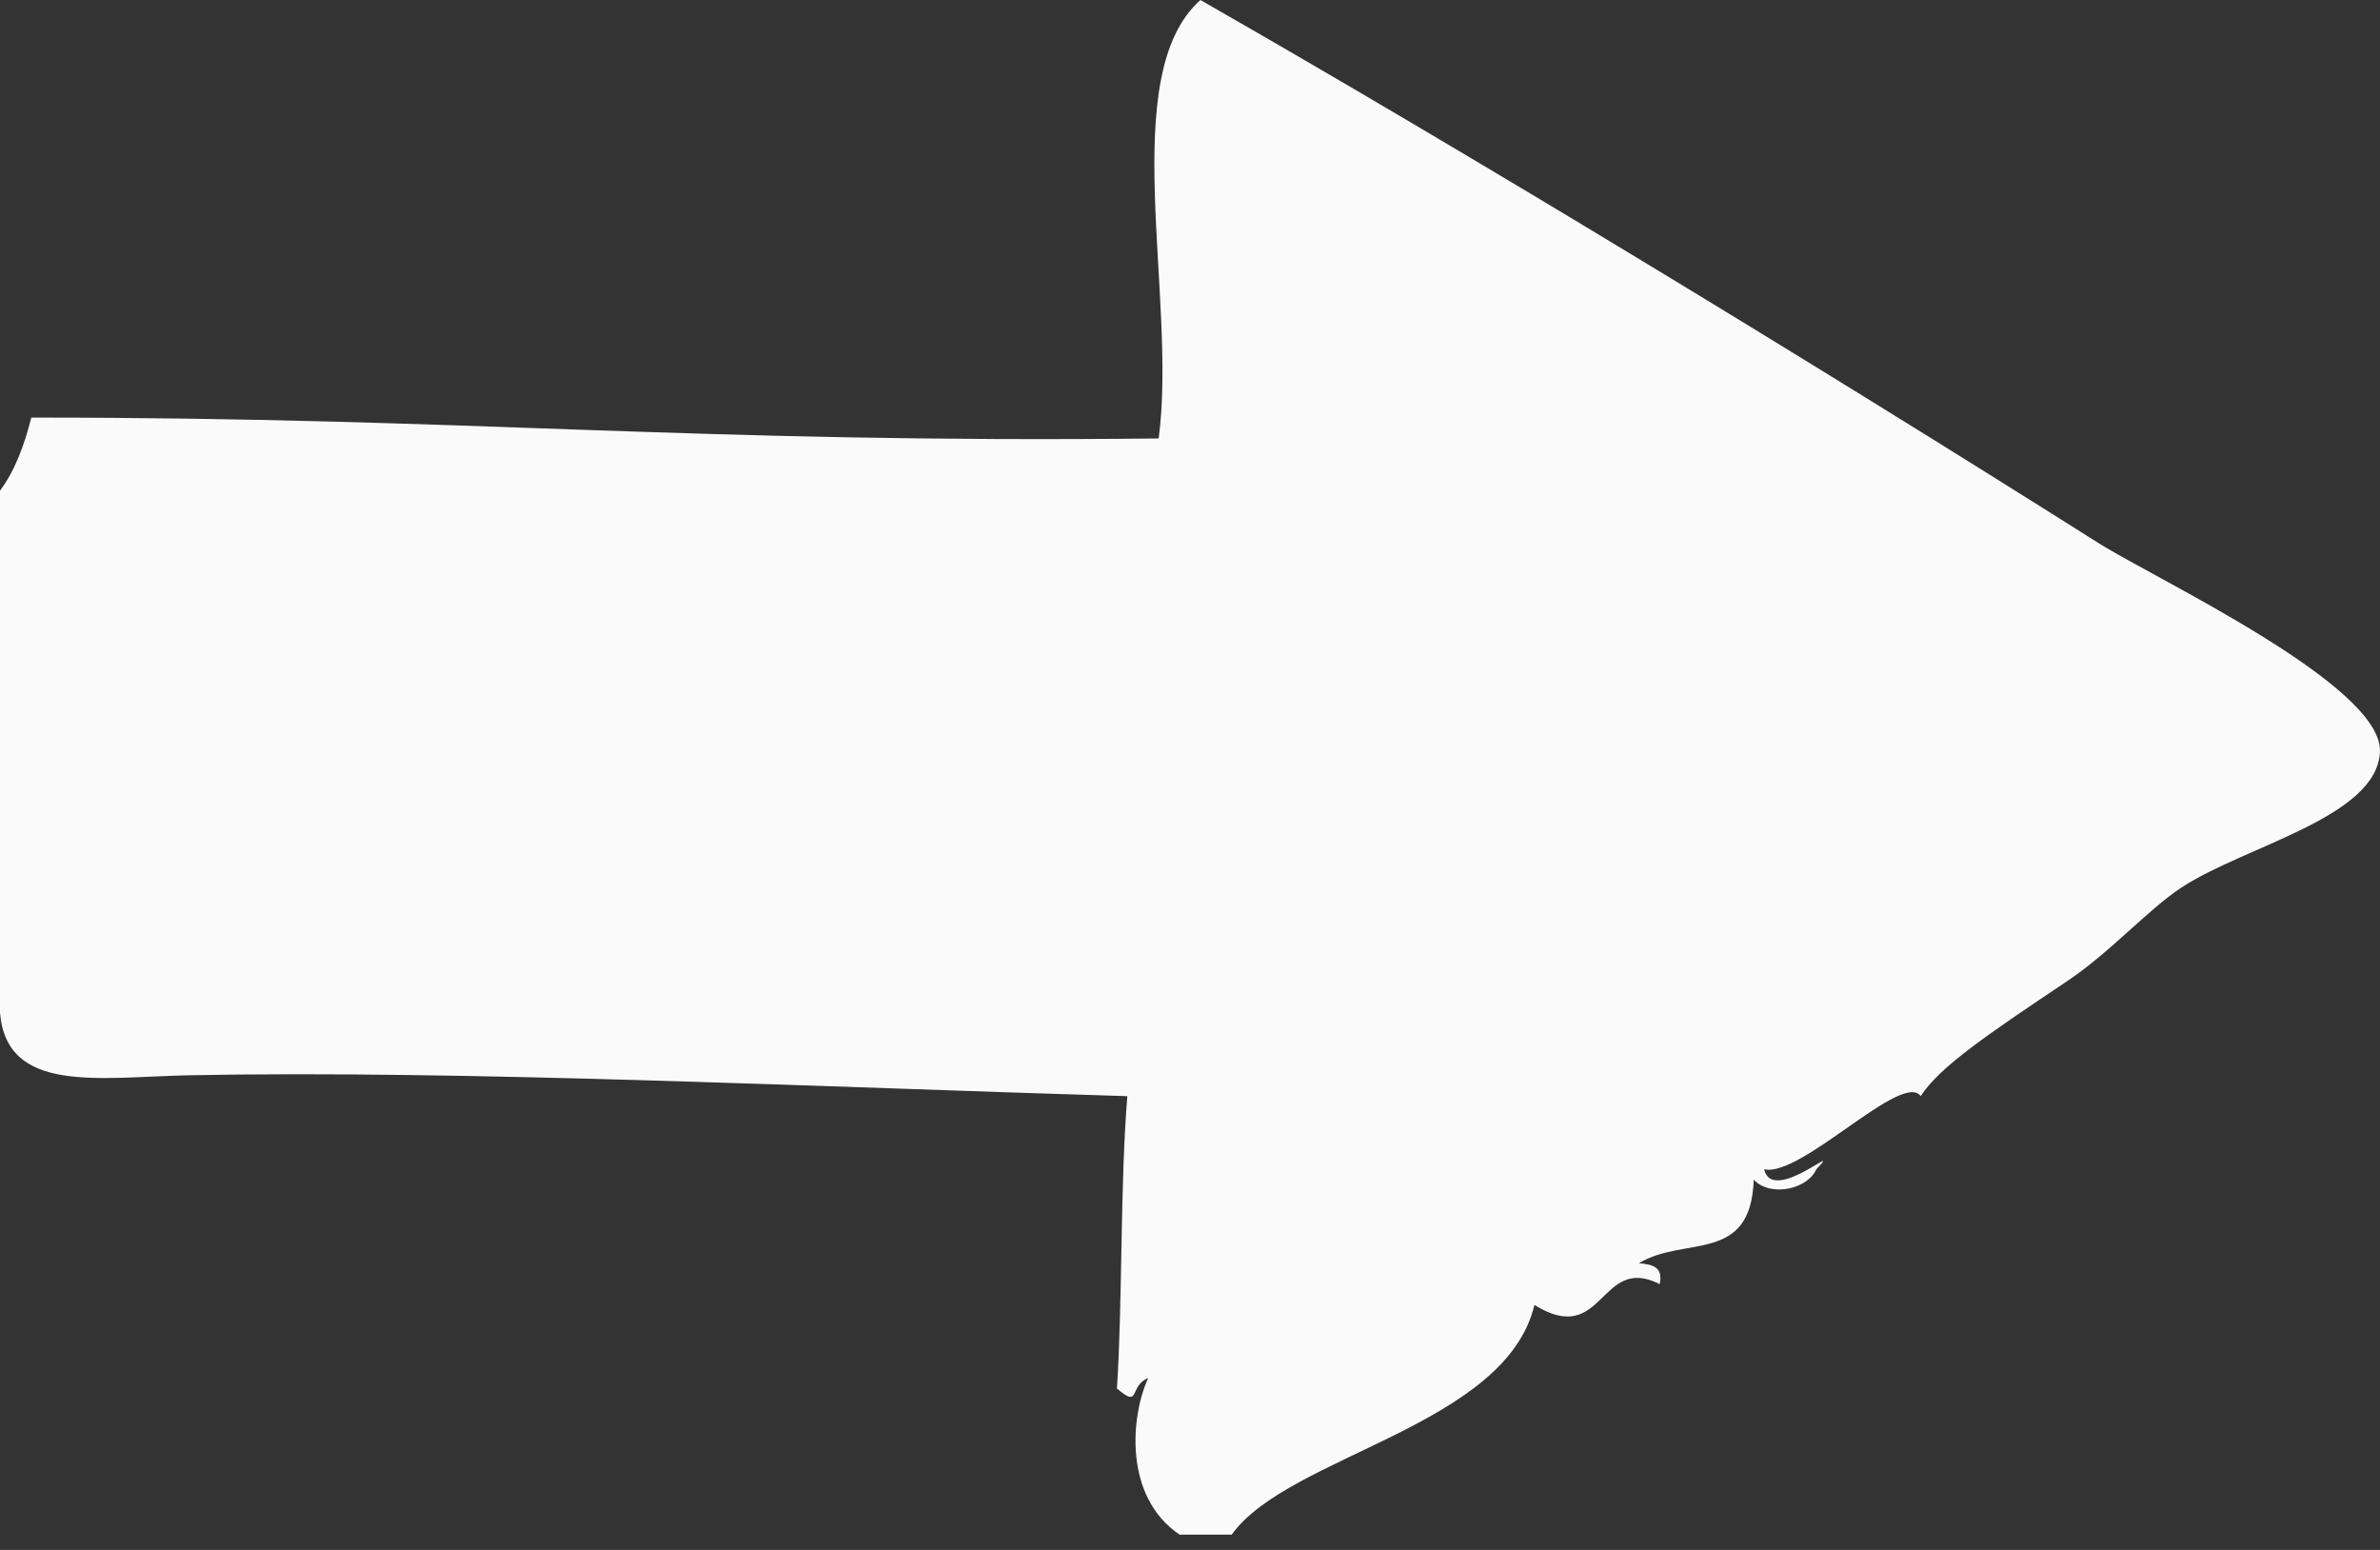
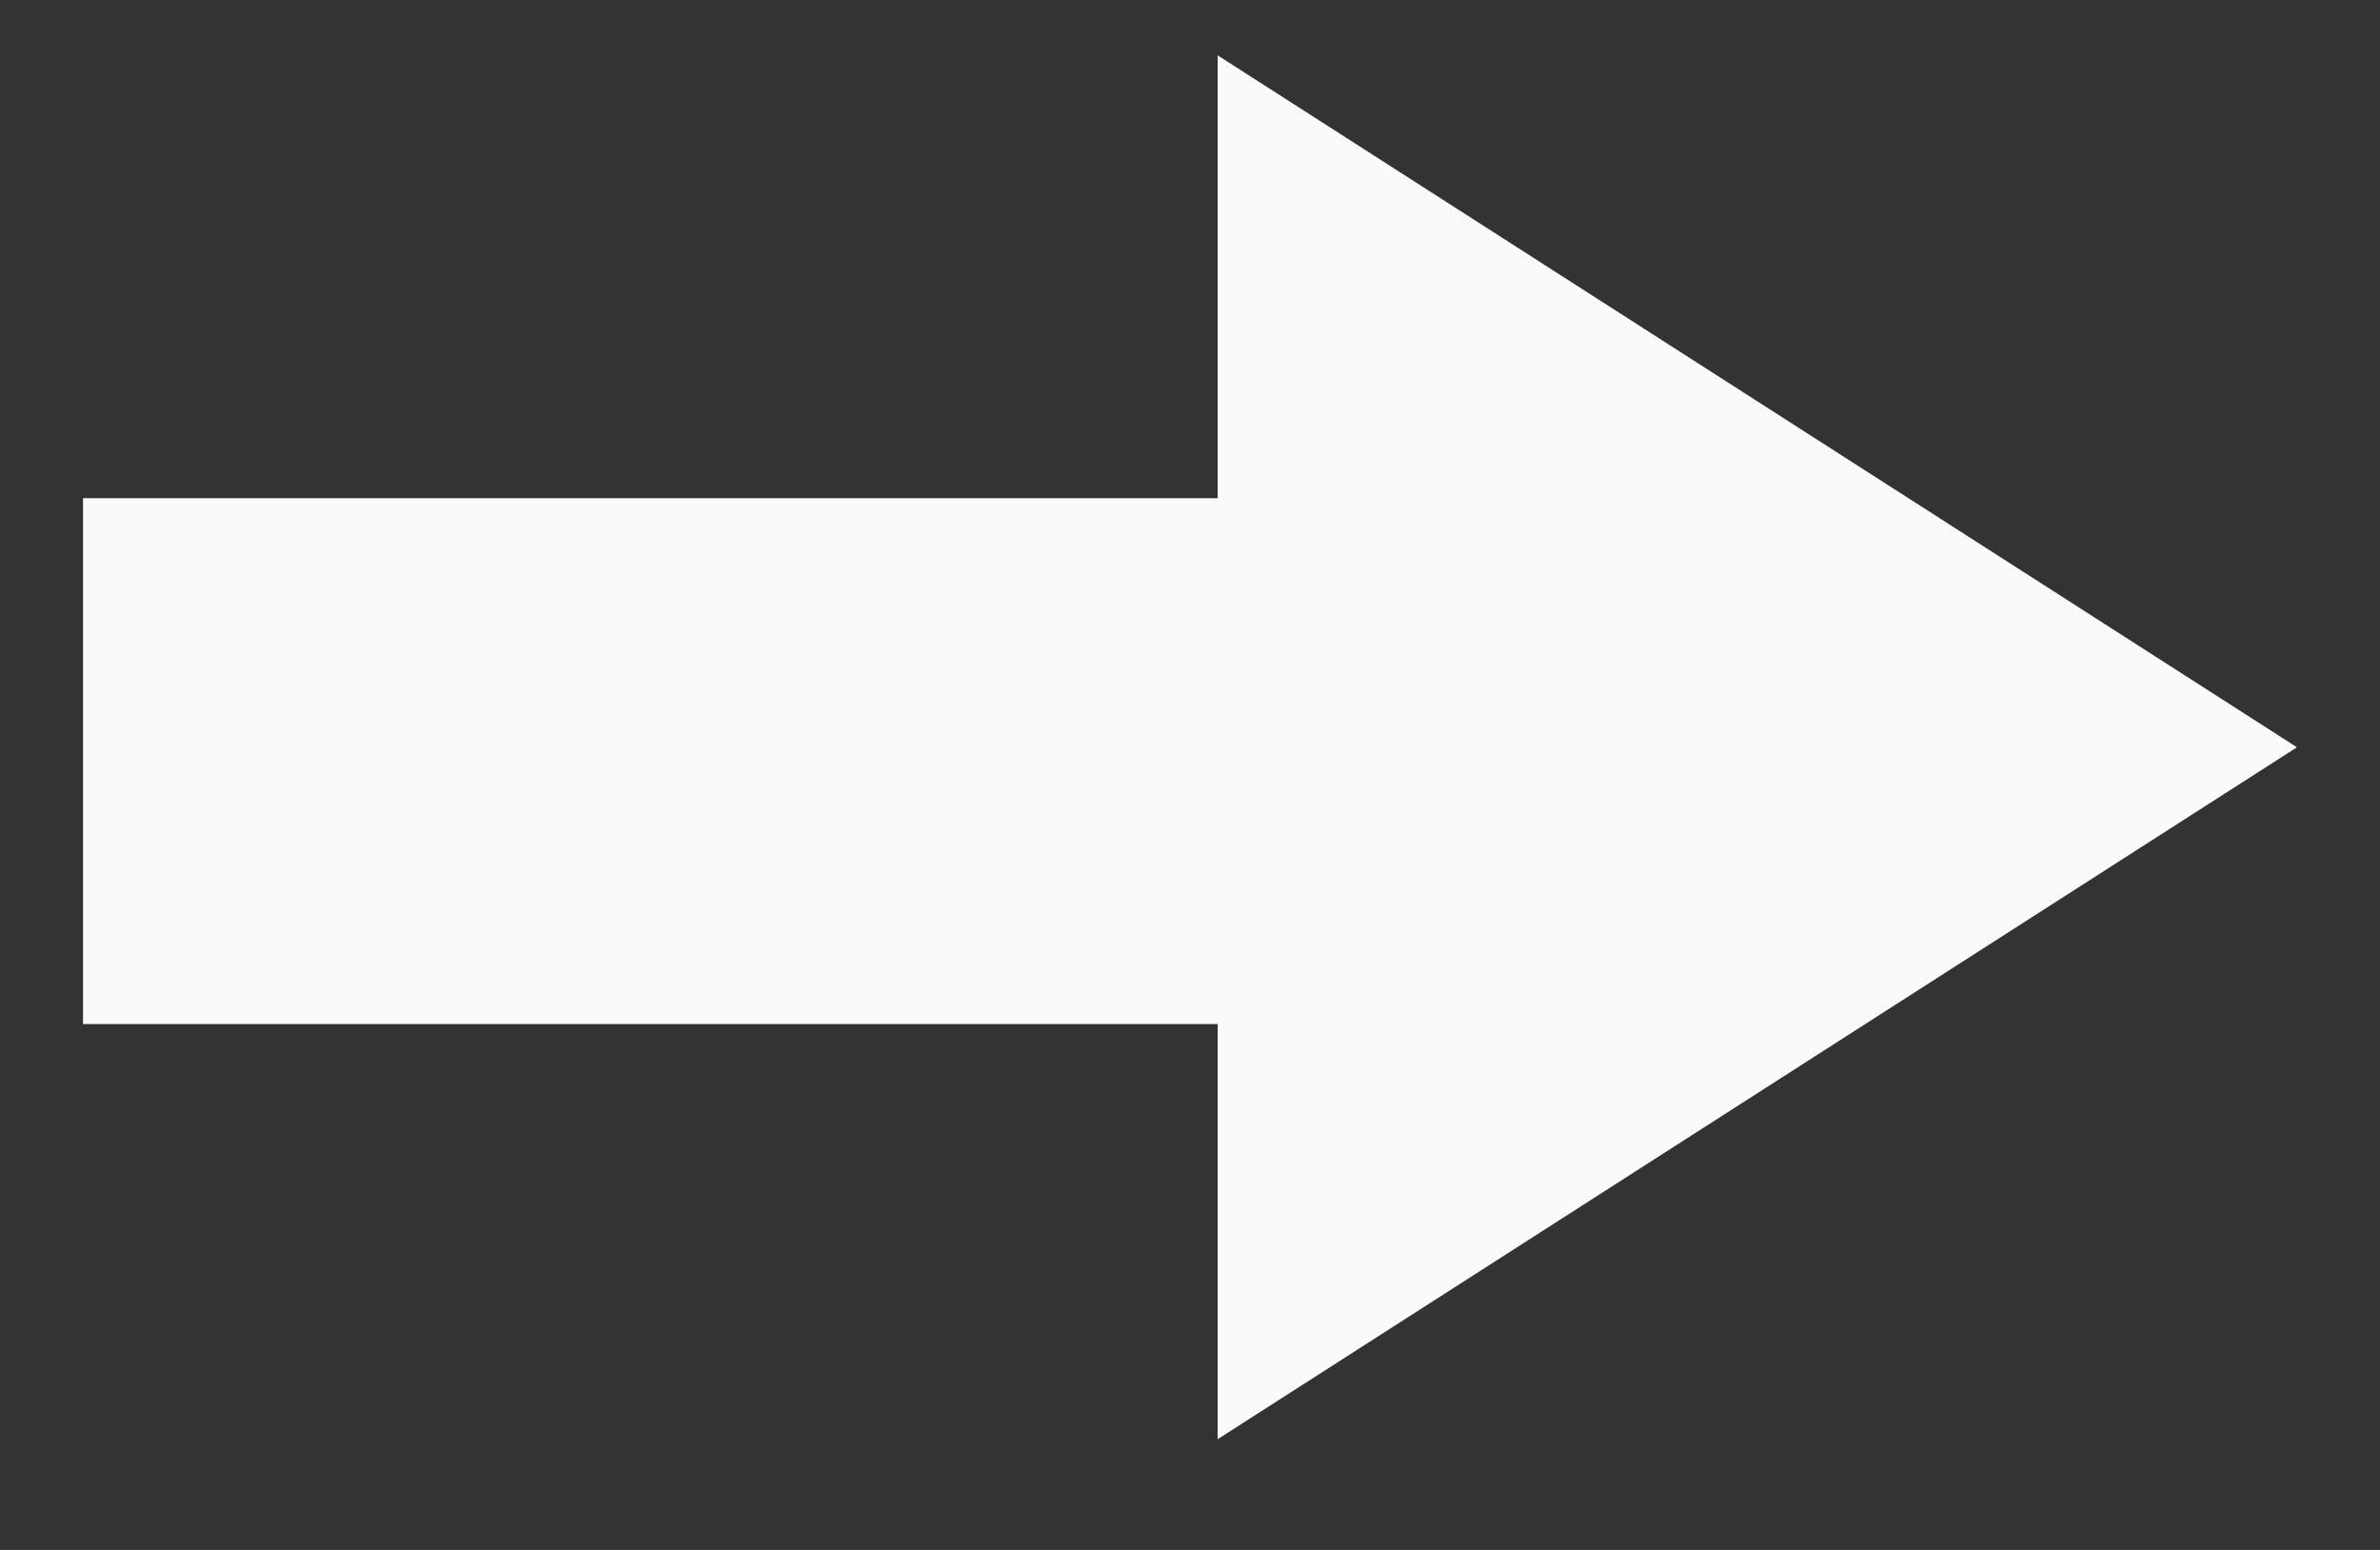
<svg xmlns="http://www.w3.org/2000/svg" width="43" height="28" viewBox="0 0 43 28" fill="none">
  <rect x="0" y="0" width="43" height="28" fill="#333333" stroke="none" />
  <path d="M22 1L41.5 13.5L22 26L22 18.5L1.5 18.5L1.5 9L22 9L22 1Z" fill="#FAFAFA" />
-   <path fill-rule="evenodd" clip-rule="evenodd" d="M39.417 16.031C38.802 16.435 38.138 17.196 37.342 17.729C35.893 18.698 35.034 19.282 34.702 19.803C34.374 19.337 32.536 21.279 31.873 21.123C32.021 21.778 33.343 20.576 32.816 21.123C32.657 21.485 31.989 21.633 31.685 21.312C31.634 22.844 30.43 22.32 29.61 22.821C29.84 22.842 30.056 22.877 29.986 23.198C28.892 22.644 28.989 24.358 27.723 23.575C27.198 25.773 23.275 26.291 22.254 27.724C21.94 27.724 21.625 27.724 21.311 27.724C20.29 27.03 20.433 25.568 20.745 24.895C20.389 25.037 20.614 25.458 20.18 25.084C20.281 23.56 20.237 21.38 20.368 19.803C15.133 19.648 8.239 19.325 3.395 19.426C1.781 19.46 0.121 19.766 -7.46425e-07 18.294C-9.95233e-07 15.151 -1.24404e-06 12.008 -1.49285e-06 8.865C0.269 8.505 0.438 8.045 0.566 7.544C8.489 7.54 12.492 8.013 20.934 7.921C21.273 5.369 20.16 1.363 21.688 3.49143e-05C26.519 2.763 32.588 6.448 37.907 9.806C38.947 10.463 43.046 12.377 42.999 13.578C42.955 14.765 40.553 15.284 39.417 16.031ZM22.821 2.453C21.905 5.164 24.657 10.975 20.181 9.807C19.575 9.641 19.923 10.428 19.427 10.373C19.772 9.952 17.865 9.688 17.729 10.373C17.858 9.933 17.195 10.144 16.786 9.807C16.675 10.785 16.515 9.844 15.089 10.561C14.971 10.368 14.974 9.912 14.146 9.996C15.139 10.652 12.868 10.518 12.637 9.807C12.305 10.645 11.675 10.531 10.94 10.184C9.346 10.682 6.629 10.434 4.528 9.807C5.448 10.689 3.66 10.125 2.83 10.373C2.813 12.42 2.757 14.902 2.83 16.786C3.601 16.831 4.648 16.602 4.905 17.163C8.37 16.586 12.186 16.97 16.221 17.163C16.206 17.162 16.237 16.789 16.221 16.786C18.283 17.229 21.002 16.225 23.01 17.729C23.184 19.545 22.905 21.843 23.01 24.141C28.904 20.73 34.627 17.15 40.361 13.58C34.845 9.54 28.574 6.254 22.821 2.453Z" fill="#FAFAFA" />
</svg>